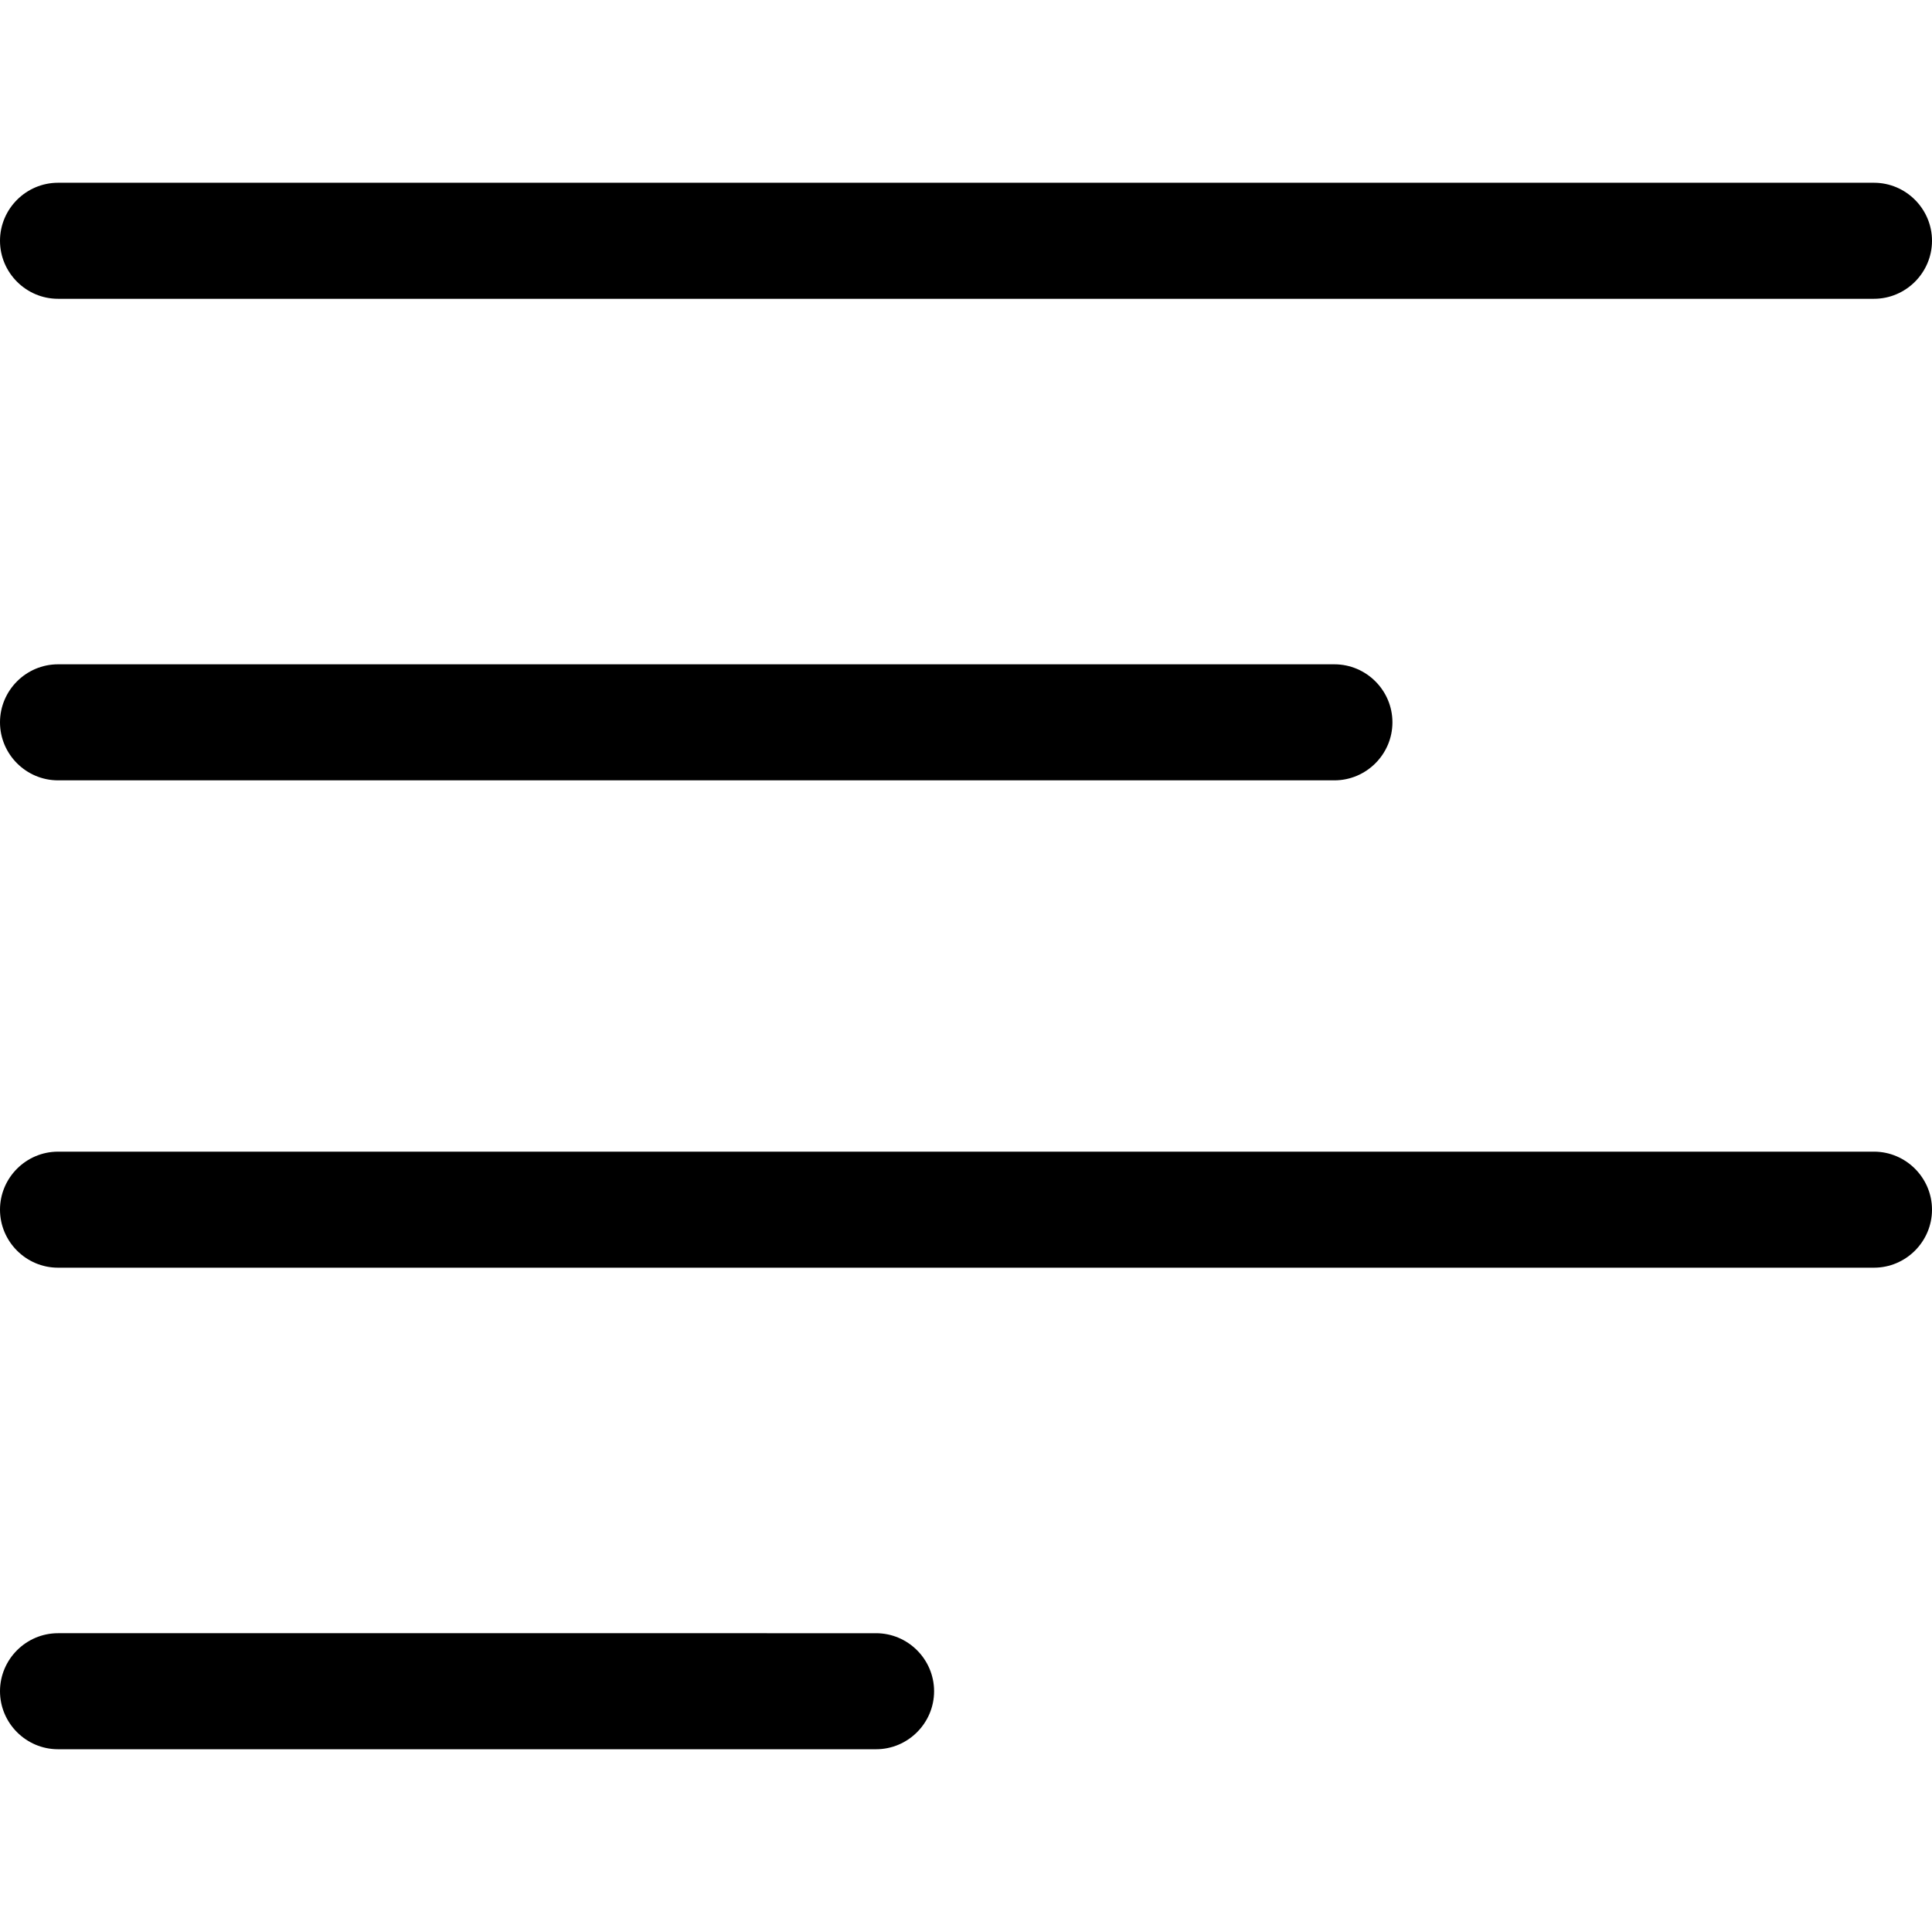
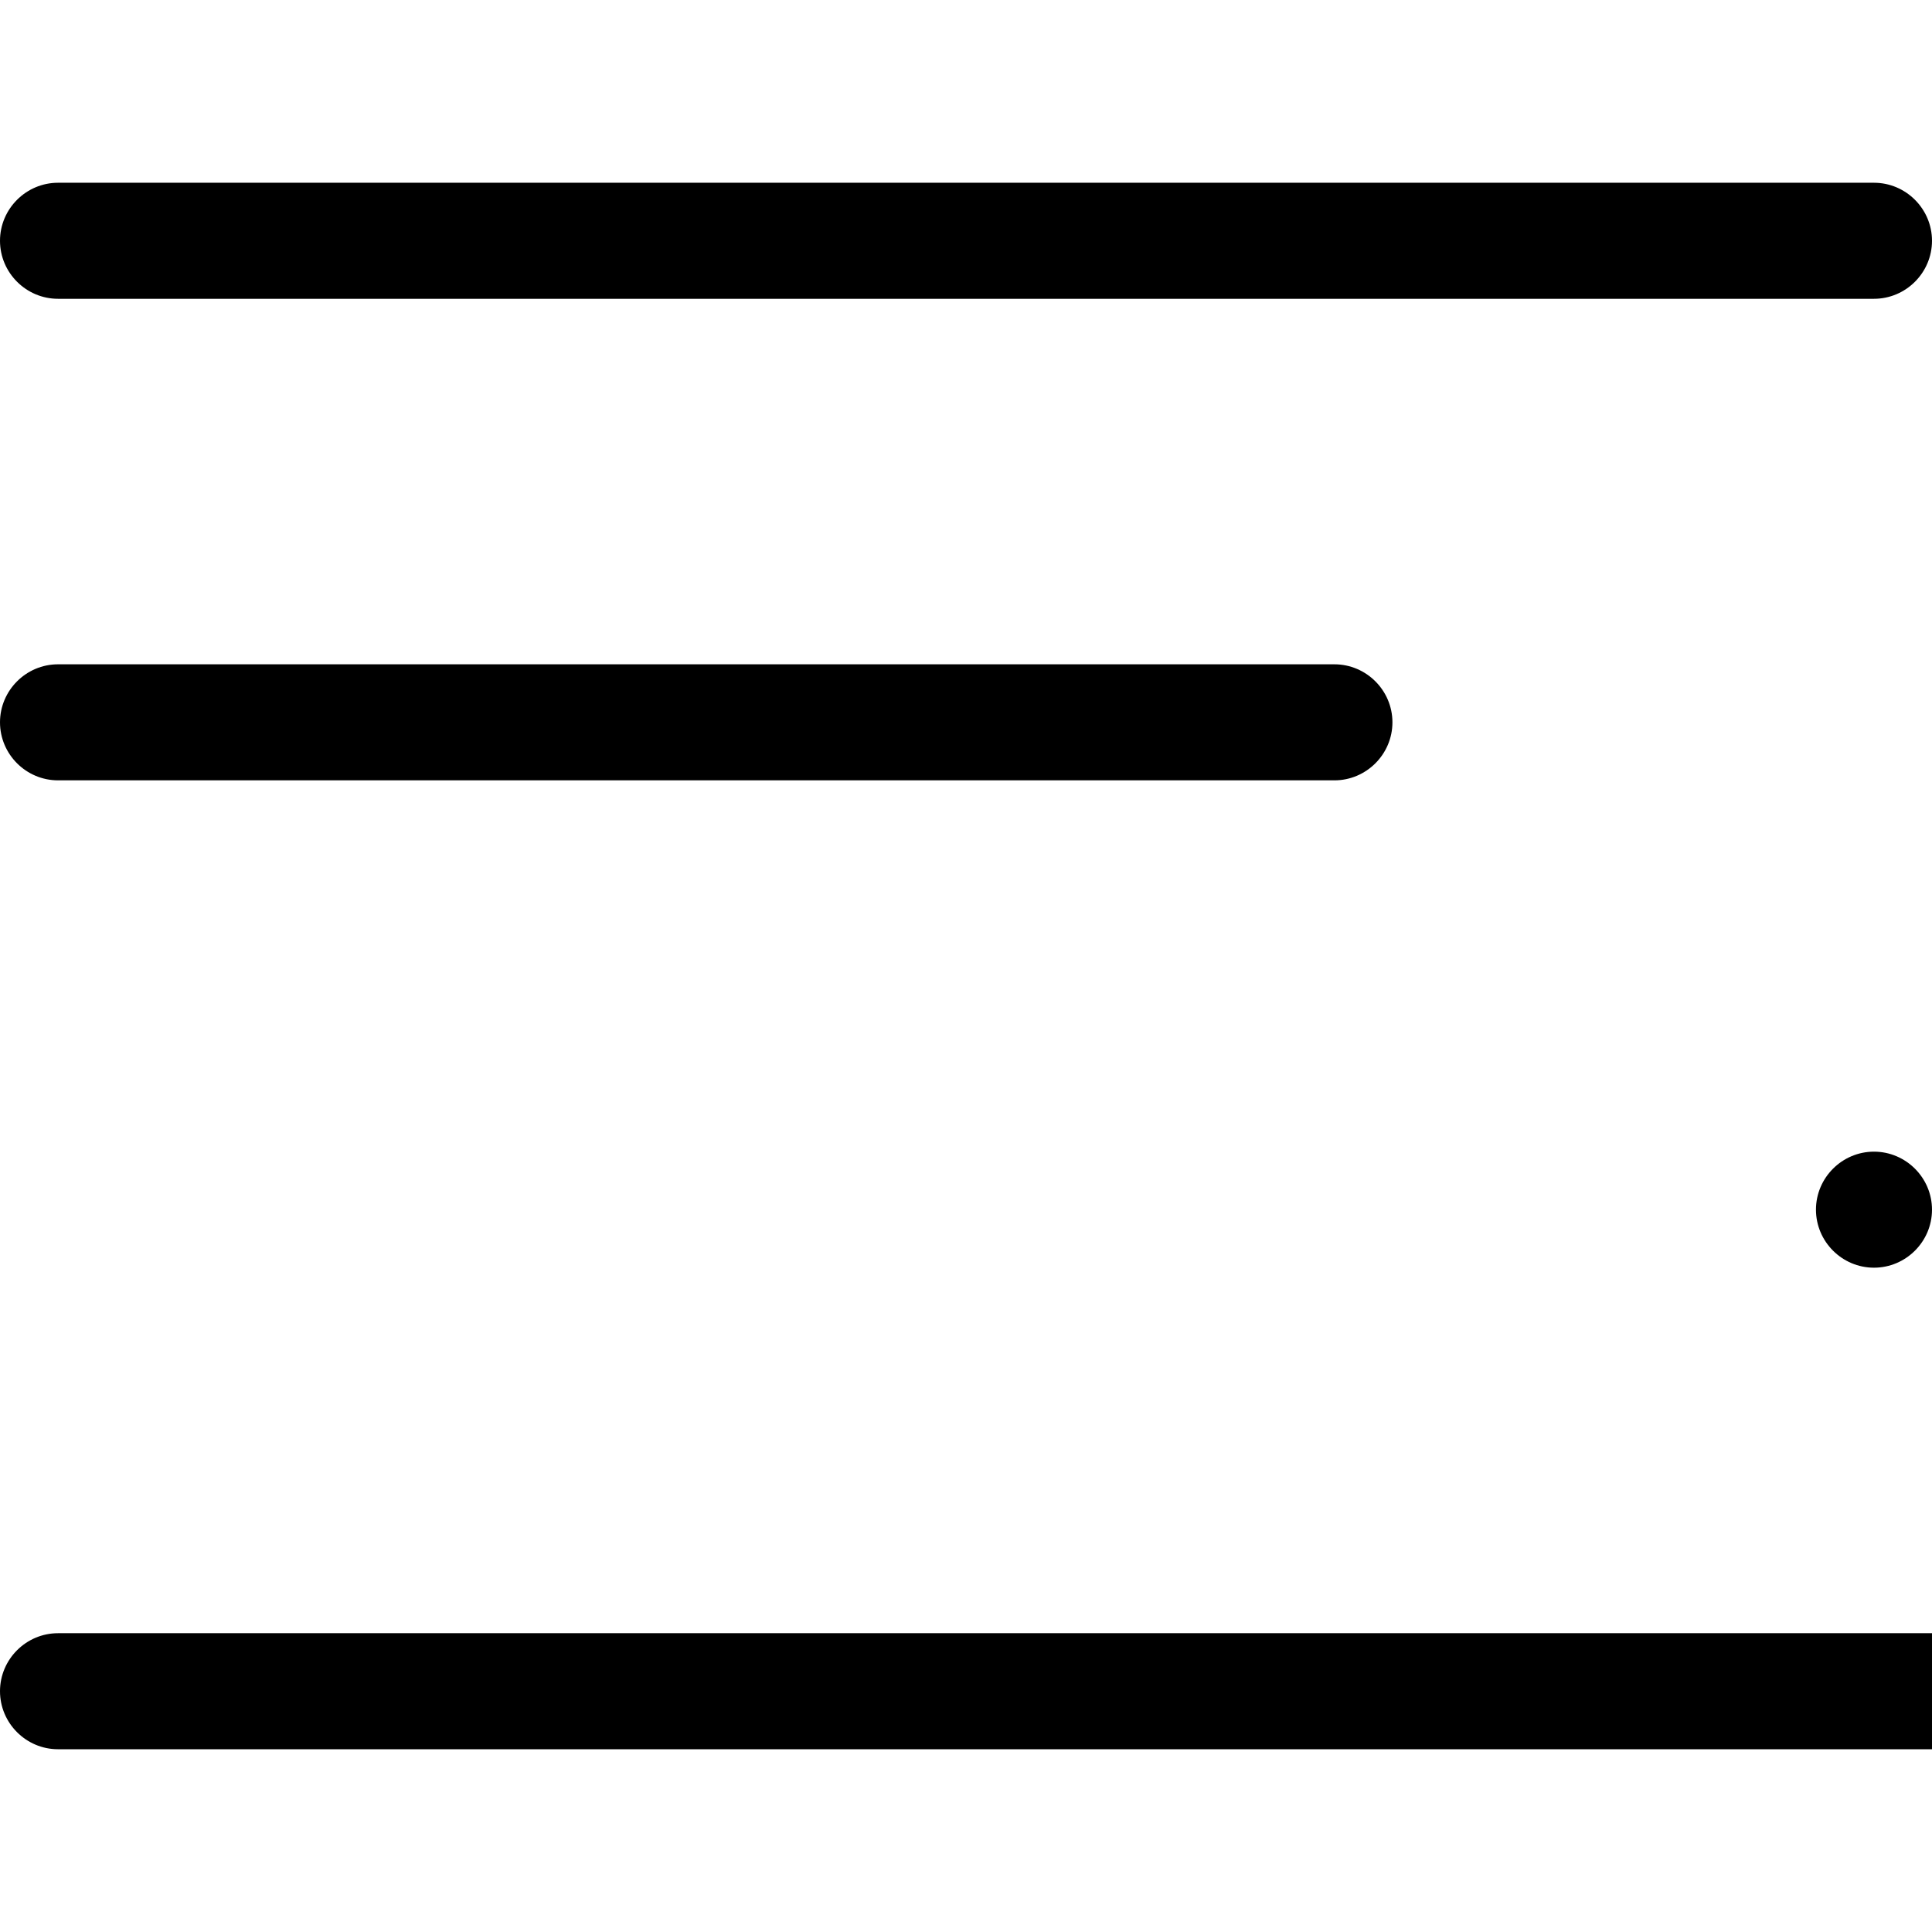
<svg xmlns="http://www.w3.org/2000/svg" viewBox="0 0 333 333" xml:space="preserve">
-   <path d="M0 41.5c0 5.5 4.5 10 10 10h313c5.5 0 10-4.5 10-10s-4.5-10-10-10H10c-5.5 0-10 4.5-10 10m10 93h220c5.5 0 10-4.5 10-10s-4.5-10-10-10H10c-5.5 0-10 4.5-10 10s4.5 10 10 10m0 84h313c5.5 0 10-4.5 10-10s-4.5-10-10-10H10c-5.5 0-10 4.5-10 10s4.5 10 10 10m0 83h141c5.5 0 10-4.5 10-10s-4.5-10-10-10H10c-5.5 0-10 4.5-10 10s4.5 10 10 10" />
+   <path d="M0 41.5c0 5.5 4.5 10 10 10h313c5.5 0 10-4.5 10-10s-4.5-10-10-10H10c-5.5 0-10 4.5-10 10m10 93h220c5.5 0 10-4.5 10-10s-4.5-10-10-10H10c-5.5 0-10 4.5-10 10s4.5 10 10 10m0 84h313c5.5 0 10-4.5 10-10s-4.5-10-10-10c-5.5 0-10 4.5-10 10s4.5 10 10 10m0 83h141c5.5 0 10-4.5 10-10s-4.5-10-10-10H10c-5.5 0-10 4.5-10 10s4.5 10 10 10" />
</svg>